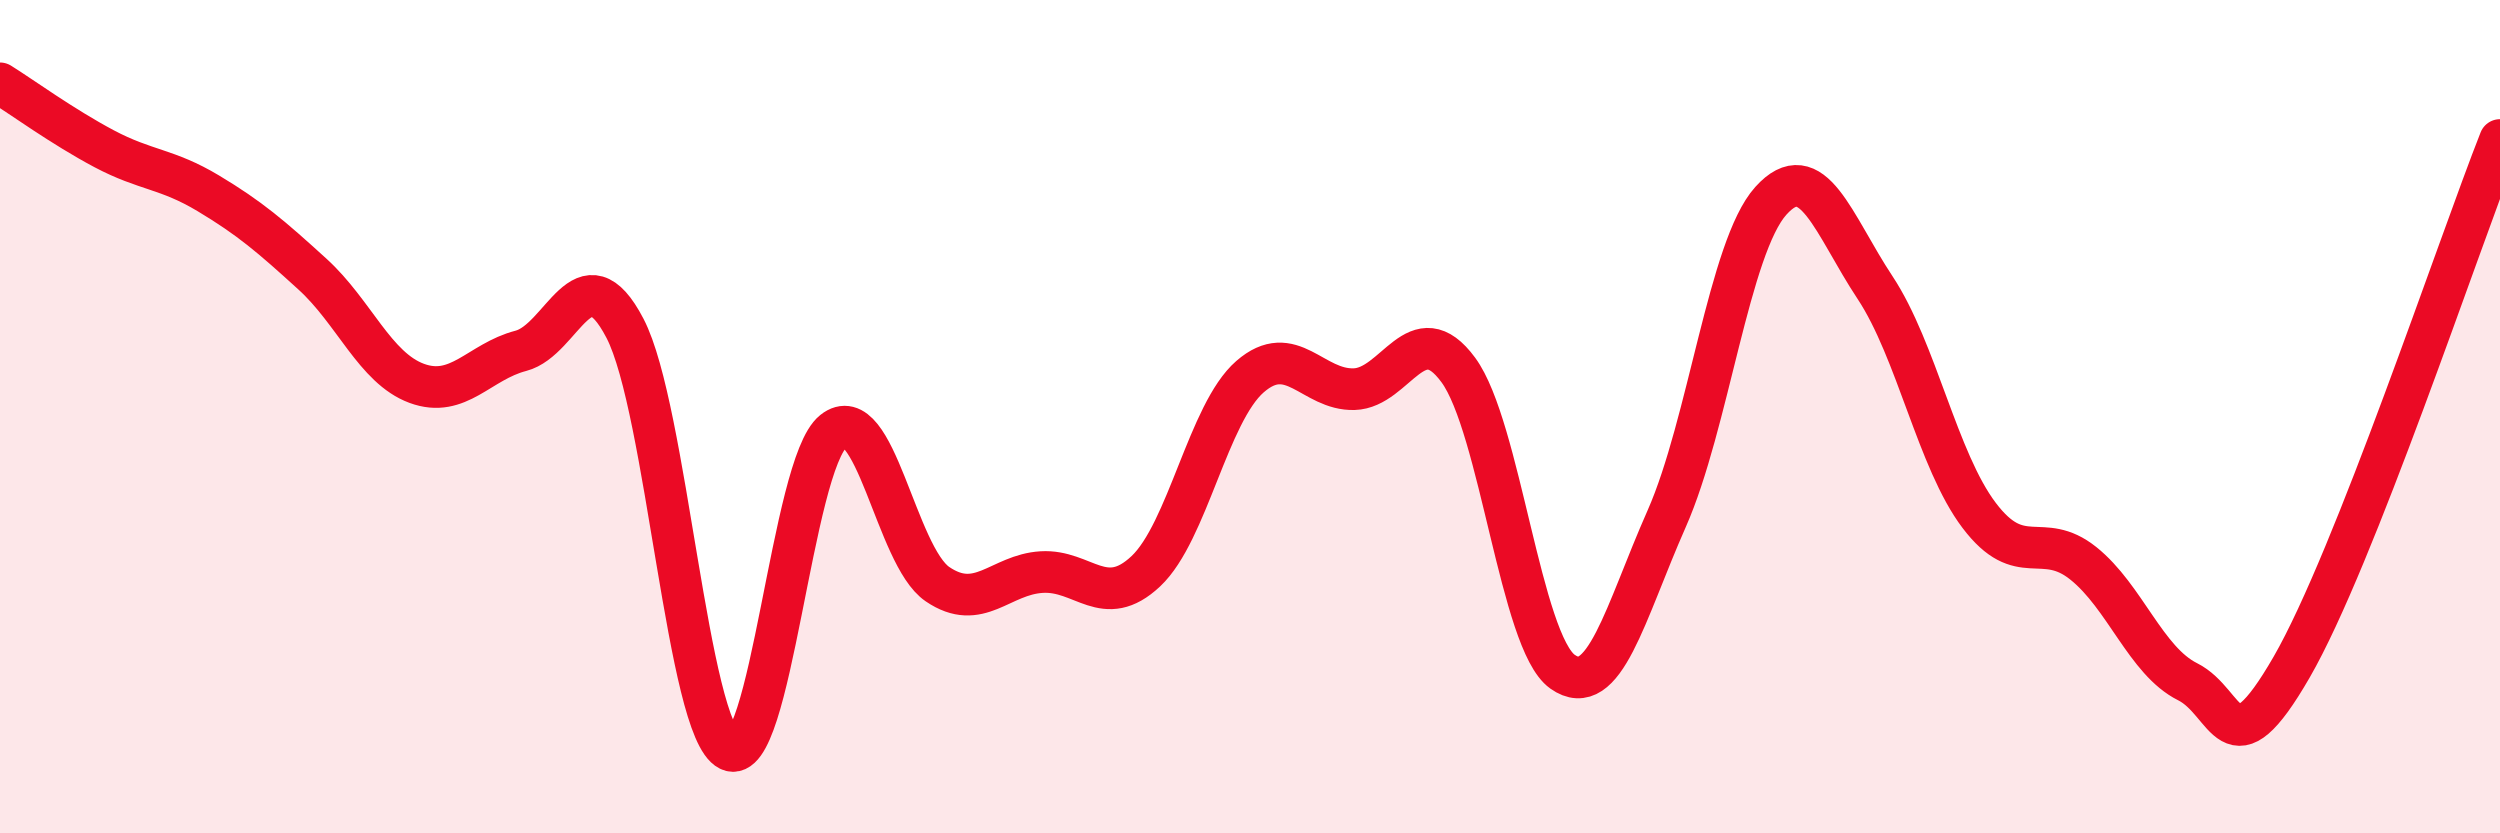
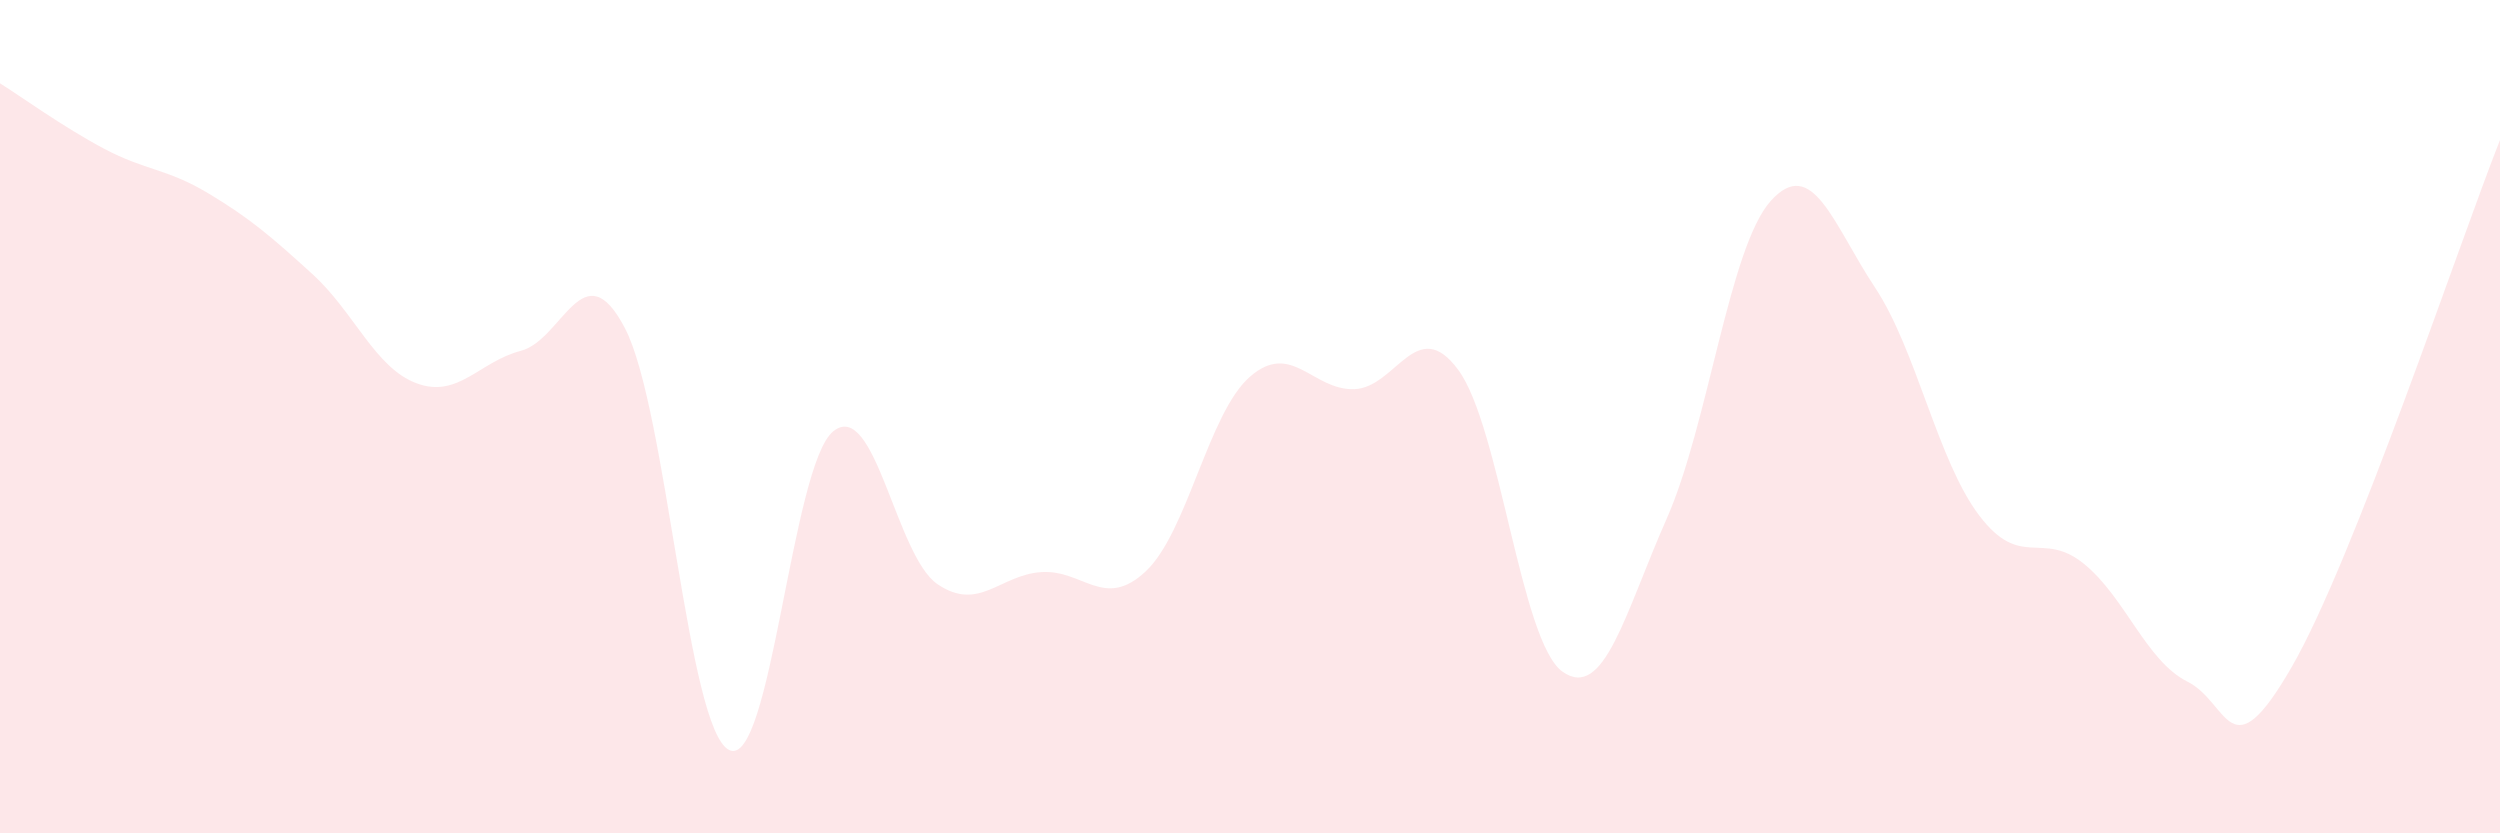
<svg xmlns="http://www.w3.org/2000/svg" width="60" height="20" viewBox="0 0 60 20">
  <path d="M 0,2 C 0.5,2.31 1.5,3.04 2.5,3.57 C 3.5,4.1 4,4.04 5,4.64 C 6,5.24 6.5,5.67 7.5,6.58 C 8.5,7.49 9,8.83 10,9.2 C 11,9.57 11.5,8.68 12.5,8.42 C 13.5,8.16 14,5.96 15,7.88 C 16,9.8 16.5,17.51 17.5,18 C 18.5,18.49 19,11.15 20,10.35 C 21,9.55 21.5,13.34 22.5,14.02 C 23.5,14.7 24,13.79 25,13.73 C 26,13.67 26.5,14.65 27.5,13.71 C 28.5,12.77 29,9.91 30,9.04 C 31,8.17 31.5,9.37 32.5,9.34 C 33.5,9.31 34,7.52 35,8.88 C 36,10.24 36.5,15.41 37.5,16.12 C 38.5,16.83 39,14.71 40,12.45 C 41,10.19 41.5,5.93 42.5,4.82 C 43.5,3.71 44,5.39 45,6.9 C 46,8.41 46.5,11.05 47.5,12.37 C 48.5,13.69 49,12.72 50,13.52 C 51,14.32 51.5,15.86 52.5,16.36 C 53.5,16.86 53.5,18.61 55,16.01 C 56.5,13.41 59,5.89 60,3.36L60 20L0 20Z" fill="#EB0A25" opacity="0.1" stroke-linecap="round" stroke-linejoin="round" />
-   <path d="M 0,2 C 0.5,2.31 1.5,3.04 2.5,3.57 C 3.5,4.1 4,4.04 5,4.64 C 6,5.24 6.5,5.67 7.5,6.58 C 8.5,7.49 9,8.83 10,9.2 C 11,9.57 11.5,8.68 12.5,8.42 C 13.5,8.16 14,5.96 15,7.88 C 16,9.8 16.5,17.51 17.5,18 C 18.5,18.49 19,11.15 20,10.35 C 21,9.55 21.5,13.34 22.5,14.02 C 23.5,14.7 24,13.79 25,13.73 C 26,13.67 26.5,14.65 27.5,13.71 C 28.5,12.77 29,9.91 30,9.04 C 31,8.17 31.5,9.37 32.5,9.34 C 33.5,9.31 34,7.52 35,8.88 C 36,10.24 36.5,15.41 37.5,16.12 C 38.5,16.83 39,14.71 40,12.45 C 41,10.19 41.5,5.93 42.5,4.82 C 43.5,3.71 44,5.39 45,6.9 C 46,8.41 46.5,11.05 47.5,12.37 C 48.5,13.69 49,12.72 50,13.52 C 51,14.32 51.5,15.86 52.5,16.36 C 53.5,16.86 53.5,18.61 55,16.01 C 56.5,13.41 59,5.89 60,3.36" stroke="#EB0A25" stroke-width="1" fill="none" stroke-linecap="round" stroke-linejoin="round" />
</svg>